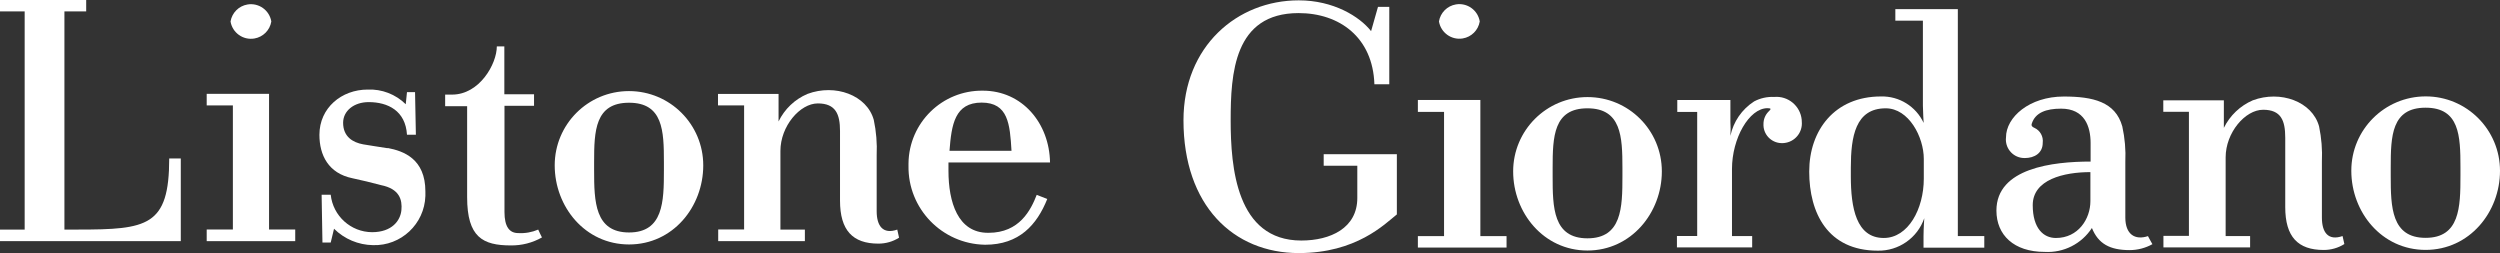
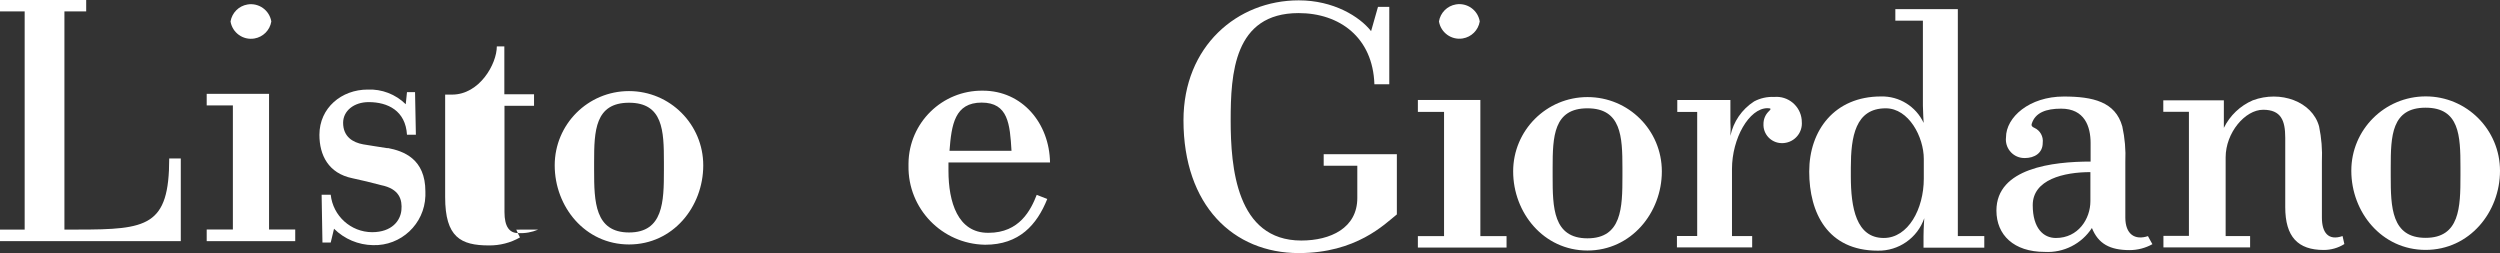
<svg xmlns="http://www.w3.org/2000/svg" id="Livello_1" viewBox="0 0 362.85 36.73">
  <rect x="0" y="0" width="362.85" height="36.73" fill="#333333" stroke="none" />
  <defs>
    <style>.cls-1{fill:#fff;}</style>
  </defs>
  <g id="immagini">
    <path class="cls-1" d="m3.58,33.32H0v1.68h26.24v-12h-1.68c0,9.84-3.17,10.32-13.27,10.32h-1.94V1.65h3.16V0H0v1.65h3.58v31.67Z" />
    <polygon class="cls-1" points="34.22 13.62 30 13.62 30 15.3 33.8 15.3 33.8 33.31 30 33.31 30 35 42.85 35 42.85 33.31 39.05 33.31 39.05 13.62 34.22 13.62" />
    <path class="cls-1" d="m33.46,3.12c.27,1.63,1.81,2.74,3.45,2.47,1.27-.21,2.26-1.2,2.47-2.47-.27-1.63-1.81-2.74-3.45-2.47-1.27.21-2.26,1.2-2.47,2.47" />
    <path class="cls-1" d="m80.51,24c0,6,4.4,11.48,10.79,11.48s10.77-5.48,10.77-11.48c0-5.95-4.82-10.78-10.78-10.78s-10.78,4.82-10.78,10.78h0m15.85.74c0,4.52-.09,9-5.06,9s-5.07-4.5-5.07-9v-1.21c0-4.54.13-8.62,5.07-8.62s5.06,4.08,5.06,8.62v1.21Z" />
    <path class="cls-1" d="m56.25,21.51c-.78-.13-2.54-.38-3.54-.56-1.49-.27-2.91-1.1-2.91-3.13,0-1.73,1.57-3,3.71-3,2.78,0,5.35,1.25,5.56,4.74h1.29l-.12-6.19h-1.17l-.18,1.76c-1.47-1.45-3.47-2.22-5.53-2.13-3.78,0-7,2.65-7,6.57,0,2.95,1.31,5.59,4.79,6.3.81.16,3.32.76,4.15,1,2.7.54,3.1,2.13,2.96,3.63s-1.36,3.2-4.26,3.2c-3.09-.02-5.67-2.36-6-5.44h-1.32l.12,6.94h1.2l.48-2c1.5,1.49,3.53,2.35,5.65,2.38,4.07.13,7.48-3.07,7.61-7.14,0-.22,0-.43,0-.65,0-4.74-3.17-5.87-5.47-6.31" />
    <path class="cls-1" d="m143.4,33.79c-4.39,0-5.74-4.47-5.74-9v-1.21h14.74c-.09-5.67-4-10.42-9.76-10.42-5.89-.07-10.71,4.65-10.78,10.54,0,.12,0,.24,0,.35-.11,6.23,4.86,11.36,11.09,11.47.02,0,.03,0,.05,0,4.93,0,7.5-2.89,9-6.64l-1.53-.6c-.85,2.18-2.48,5.51-7,5.51m-1-18.9c3.87,0,4.11,3.13,4.34,7h-9c.29-3.83.77-7,4.67-7" />
-     <path class="cls-1" d="m78.12,33.32c-.91.39-1.91.57-2.9.51-1.28,0-2-.92-2-3.06v-15.41h4.29v-1.68h-4.31v-6.95h-1.09c0,2.55-2.51,7-6.5,7h-1v1.68h3.19v13.21c0,5.8,2.26,7,6.35,7,1.58.02,3.14-.38,4.51-1.16,0,0-.54-1.08-.54-1.13" />
-     <path class="cls-1" d="m130.24,33.32c-2.1.74-3-.54-3-2.67v-8.11c.08-1.72-.06-3.45-.42-5.14-1-3.6-5.6-5.27-9.62-3.77-1.84.78-3.33,2.2-4.2,4v-4h-8.79v1.67h3.79v18h-3.76v1.7h12.58v-1.68h-3.55v-11.41c0-3.6,2.84-6.9,5.43-6.9s3.22,1.56,3.22,4v10.11c0,4.31,1.84,6.24,5.57,6.24,1.06,0,2.1-.29,3-.86,0,0-.26-1.13-.26-1.18" />
+     <path class="cls-1" d="m78.12,33.32c-.91.39-1.91.57-2.9.51-1.28,0-2-.92-2-3.06v-15.41h4.29v-1.68h-4.31v-6.95h-1.09c0,2.55-2.51,7-6.5,7h-1v1.68v13.21c0,5.8,2.26,7,6.35,7,1.58.02,3.14-.38,4.51-1.16,0,0-.54-1.08-.54-1.13" />
    <path class="cls-1" d="m341.27,24.79c0,6,4.4,11.48,10.78,11.48s10.8-5.48,10.8-11.48c0-5.96-4.82-10.8-10.78-10.8-5.96,0-10.8,4.82-10.8,10.78v.02m15.84.73c0,4.54-.09,9-5.06,9s-5.06-4.48-5.06-9v-1.25c0-4.55.13-8.64,5.06-8.64s5.06,4.09,5.06,8.64v1.25Z" />
    <path class="cls-1" d="m340,34.26c-2.1.73-3-.54-3-2.68v-8.12c.08-1.72-.06-3.44-.41-5.12-1-3.62-5.62-5.27-9.62-3.78-1.83.79-3.32,2.21-4.2,4v-4h-8.79v1.67h3.72v18h-3.7v1.68h12.58v-1.65h-3.55v-11.42c0-3.59,2.83-6.91,5.44-6.91s3.21,1.57,3.21,4.06v10.07c0,4.31,1.84,6.22,5.58,6.22,1.06,0,2.1-.29,3-.86,0,0-.26-1.11-.26-1.16" />
    <polygon class="cls-1" points="210.01 14.51 205.79 14.51 205.79 16.24 209.59 16.24 209.59 34.27 205.79 34.27 205.79 35.93 218.66 35.93 218.66 34.27 214.86 34.27 214.86 14.51 210.01 14.51" />
    <path class="cls-1" d="m219.62,24.88c0,6,4.42,11.48,10.78,11.48s10.8-5.49,10.8-11.48-4.83-10.79-10.79-10.79-10.79,4.83-10.79,10.79m15.86.71c0,4.54-.09,9-5.08,9s-5.05-4.5-5.05-9v-1.23c0-4.54.14-8.64,5.05-8.64s5.08,4.1,5.08,8.64v1.23Z" />
    <path class="cls-1" d="m256.54,15.7c-2.68,0-5.16,4.39-5.16,8.82v9.74h2.93v1.65h-10.92v-1.66h2.94v-18h-2.89v-1.74h7.71v3.21c.04.67.04,1.33,0,2,.43-2.06,1.67-3.86,3.44-5,.9-.48,1.91-.7,2.92-.65,2.02-.18,3.8,1.31,3.99,3.32,0,.08.01.16.01.25.15,1.57-1,2.97-2.58,3.12-.06,0-.12,0-.18.01-1.47.07-2.73-1.06-2.8-2.53,0-.09,0-.17,0-.26,0-.64.24-1.26.68-1.73.27-.28.62-.54,0-.54" />
    <path class="cls-1" d="m284.16,34.26V1.33h-9.07v1.67h4v12.34c0,.74.11,2.5.11,2.5-1.12-2.4-3.55-3.91-6.2-3.84-6.72,0-10.41,4.91-10.41,10.9s2.67,11.48,9.95,11.48c3.03.06,5.76-1.84,6.75-4.71,0,0-.11,1.6-.11,2.61v1.67h8.82v-1.69h-3.84Zm-10.75.28c-4,0-4.78-4.39-4.78-8.94v-1.24c0-4.54.66-8.64,5.07-8.64,3.34,0,5.52,4.16,5.52,7.34v2.87c0,4.39-2.26,8.61-5.81,8.61" />
    <path class="cls-1" d="m311.79,34.26c-1.94.66-3.32-.27-3.32-2.68v-8.1c.08-1.72-.07-3.45-.44-5.13-1-3.59-4.28-4.34-8.49-4.34-5,0-8.39,3-8.39,5.93-.17,1.48.89,2.81,2.36,2.98.12.01.25.02.37.02,1.41,0,2.6-.73,2.6-2.2.12-.92-.37-1.81-1.22-2.19-.26-.11-.48-.27-.37-.6.51-1.61,2.08-2.18,4.26-2.18,3.42,0,4.28,2.6,4.28,5v2.68c-5.46,0-13.67.93-13.67,7.11,0,3.54,2.52,6,7,6,2.74.16,5.36-1.16,6.86-3.47.92,2.29,2.61,3.21,5.47,3.21,1.16,0,2.3-.3,3.31-.86,0,0-.64-1.13-.64-1.16m-13.38.26c-1.76,0-3.35-1.36-3.35-4.77,0-3.72,4.52-4.79,8.37-4.79v4.22c0,2.57-1.77,5.34-5,5.34" />
    <path class="cls-1" d="m192.12,22.38v1.67h4.88v4.69c0,4.36-3.89,6.17-8.13,6.17-9.43,0-10.25-10.66-10.25-17.42s.45-15.59,9.86-15.59c5.94,0,10.78,3.53,11,10.33h2.16V1h-1.64l-1,3.52c-1.67-2.13-5.47-4.47-10.5-4.47-8.94,0-16.73,6.67-16.73,17.41,0,12.36,7.24,19.27,16.73,19.27,8.35,0,12.45-4.18,14.24-5.61v-8.74h-10.62Z" />
    <path class="cls-1" d="m208.85,3.11c.27,1.63,1.81,2.74,3.45,2.47,1.27-.21,2.26-1.2,2.47-2.47-.27-1.63-1.81-2.74-3.45-2.47-1.27.21-2.26,1.2-2.47,2.47" />
  </g>
</svg>